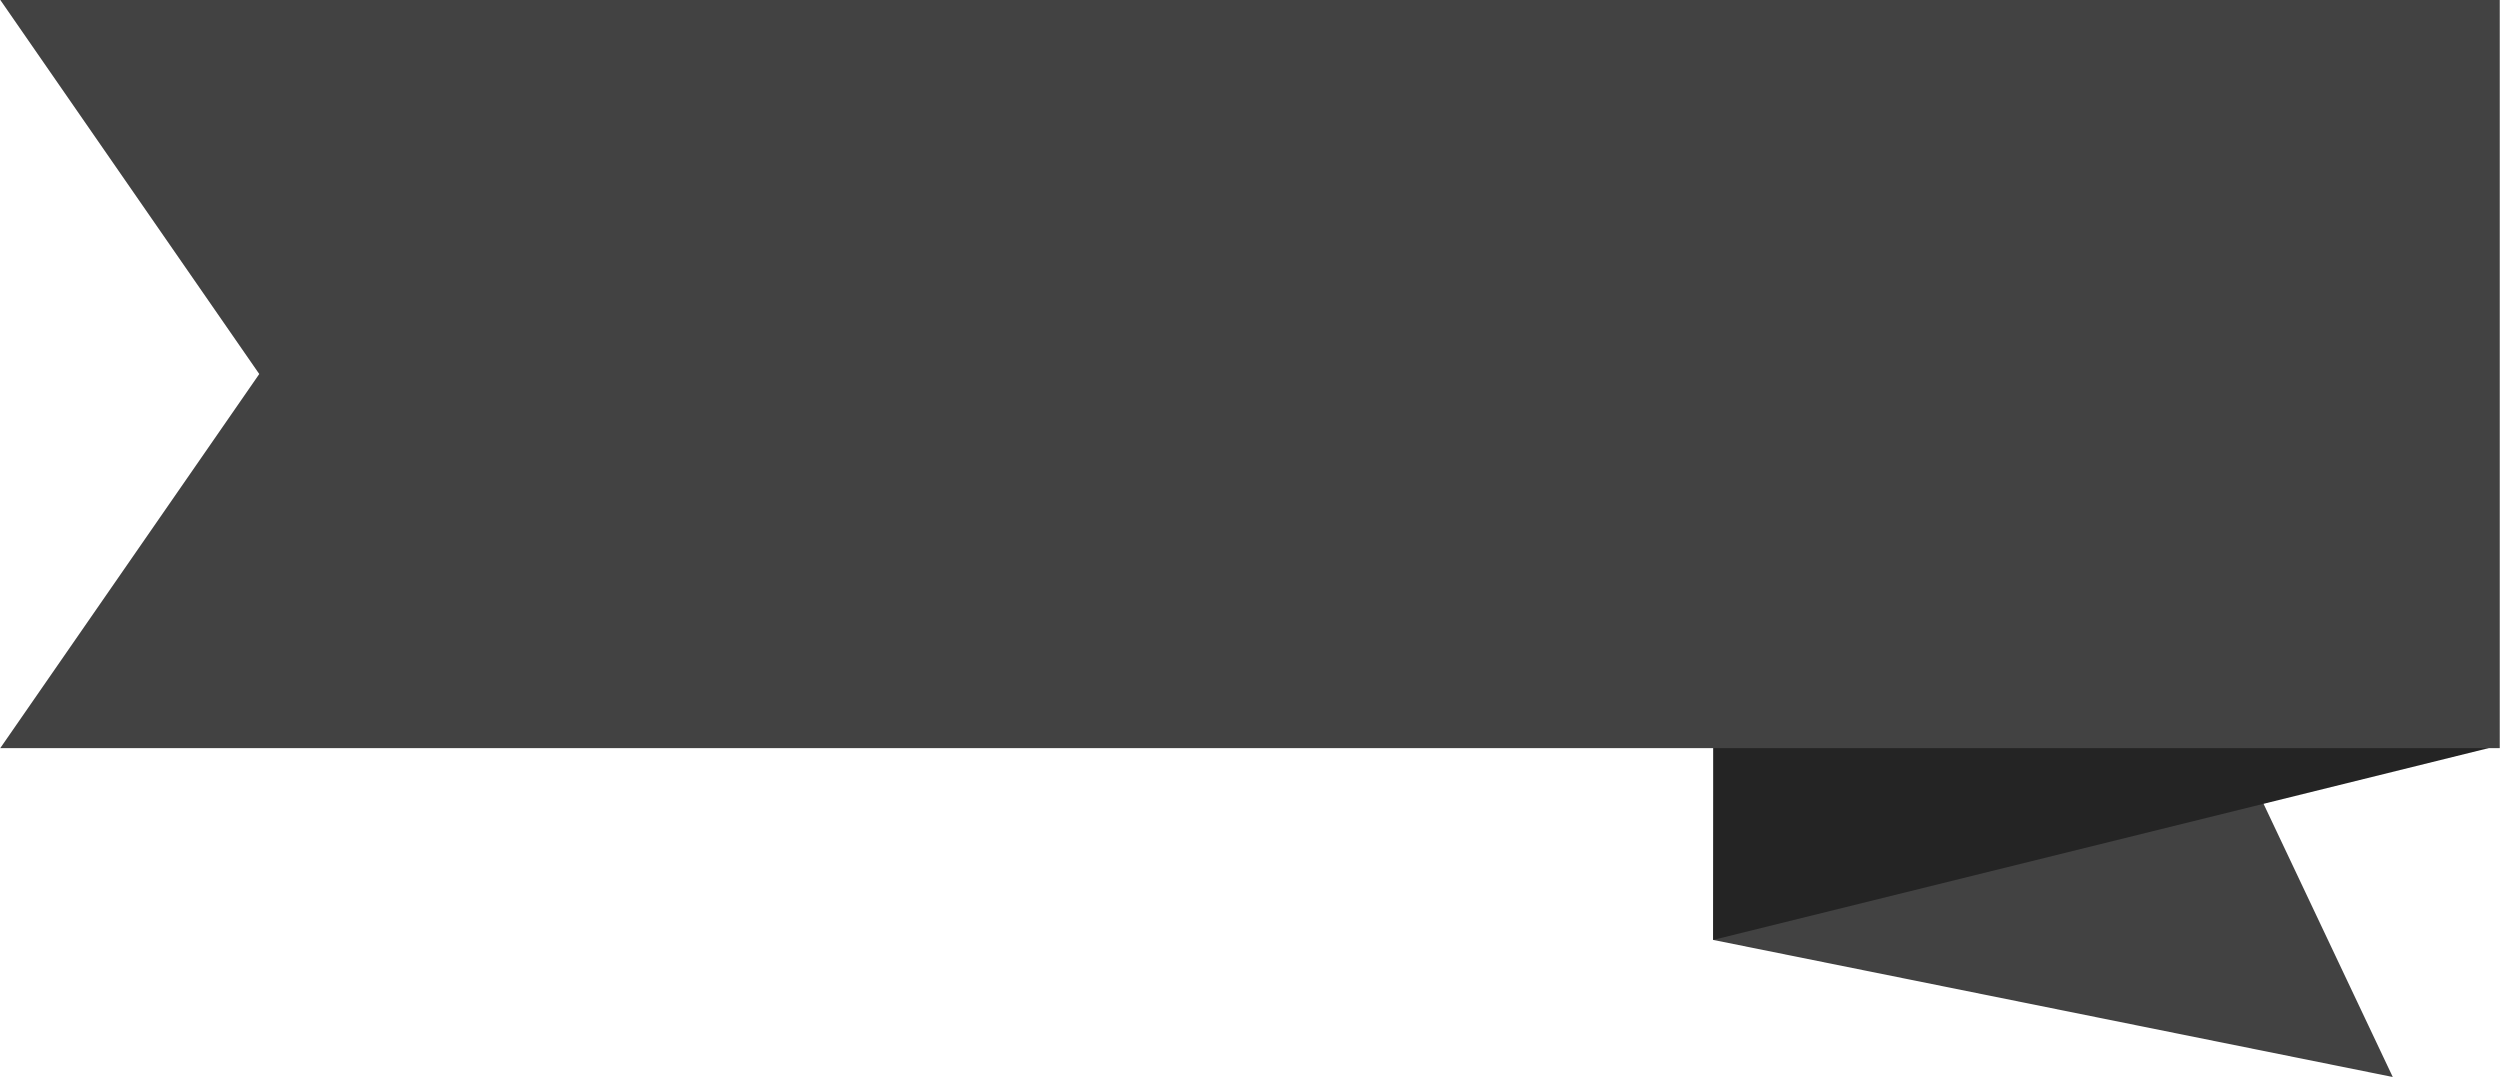
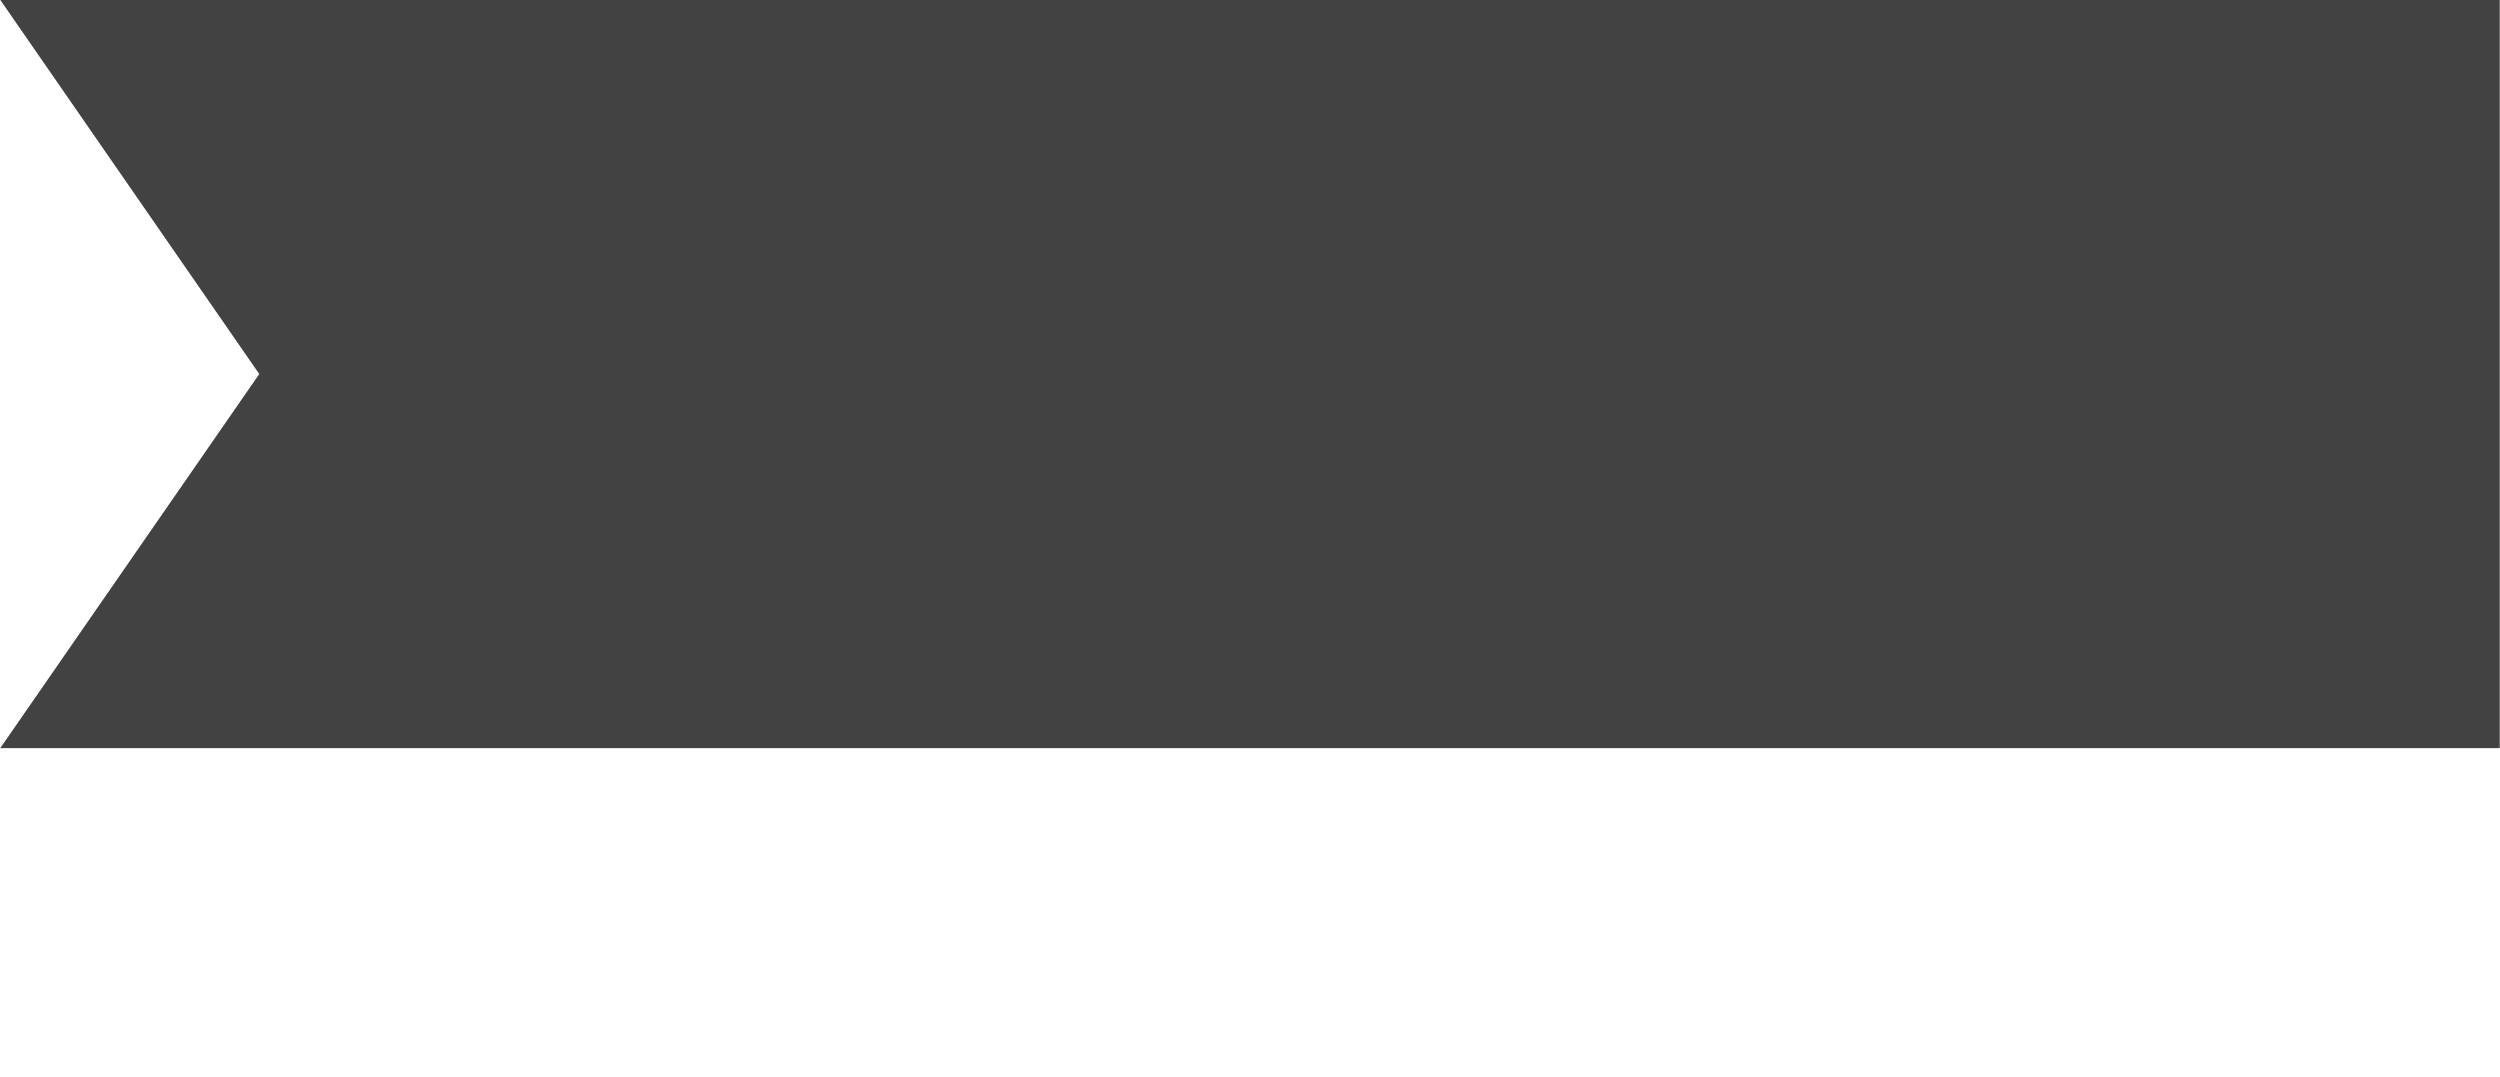
<svg xmlns="http://www.w3.org/2000/svg" fill="#000000" height="101.4" preserveAspectRatio="xMidYMid meet" version="1" viewBox="32.3 99.3 235.4 101.4" width="235.4" zoomAndPan="magnify">
  <g>
    <g id="change1_1">
-       <path d="M193.611 187.802L257.603 200.71 230.967 144.398 257.603 110.03 194.04 110.03z" fill="#424242" />
-     </g>
+       </g>
    <g id="change2_1">
-       <path d="M193.611 187.802L266.623 169.745 266.194 99.29 193.611 99.29z" fill="#242424" />
-     </g>
+       </g>
    <g id="change3_1">
      <path d="M32.324 169.745L56.712 134.518 32.324 99.29 267.676 99.29 267.676 169.745z" fill="#424242" />
    </g>
  </g>
</svg>